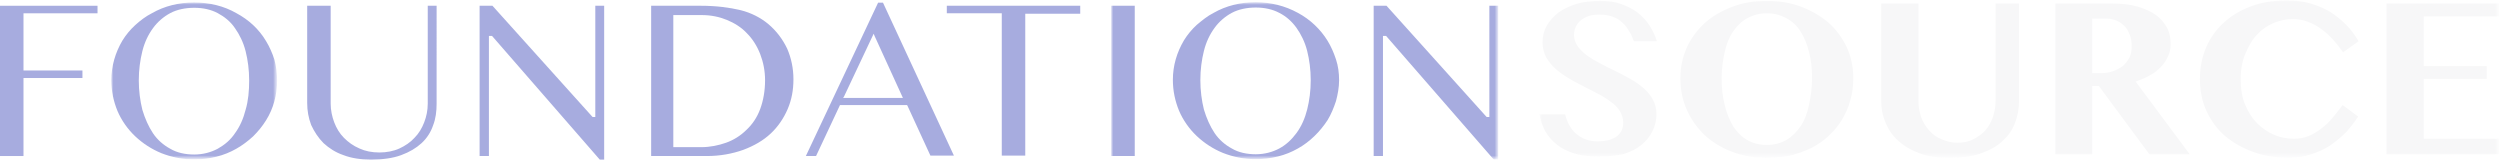
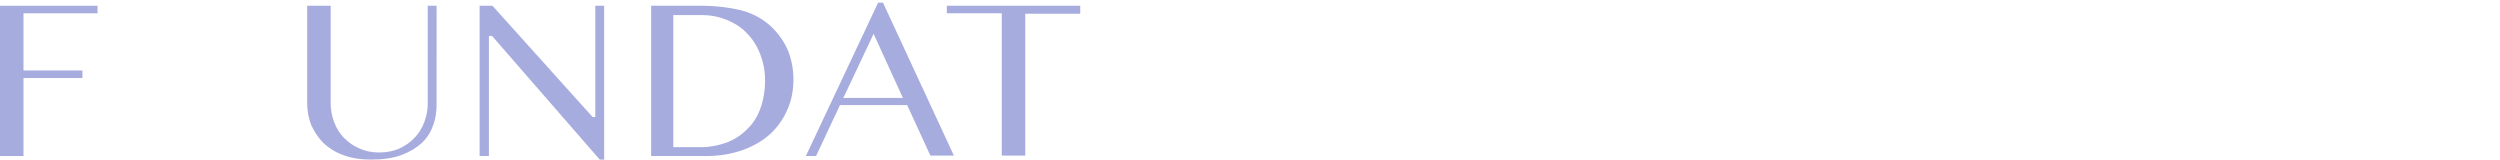
<svg xmlns="http://www.w3.org/2000/svg" version="1.1" id="Layer_1" x="0px" y="0px" width="564px" height="36px" viewBox="0 0 564 36" style="enable-background:new 0 0 564 36;" xml:space="preserve">
  <style type="text/css"> .st0{fill-rule:evenodd;clip-rule:evenodd;fill:#A7ACDF;} .st1{filter:url(#Adobe_OpacityMaskFilter);} .st2{mask:url(#lxoo83nwwd_00000026149573777840000540000005726524324222727074_);fill-rule:evenodd;clip-rule:evenodd;fill:#A7ACDF;} .st3{mask:url(#f1chww7lib_00000109749558603013092770000005714199971432969882_);fill-rule:evenodd;clip-rule:evenodd;fill:#A7ACDF;} .st4{mask:url(#lxoo83nwwd_00000167380526260187893750000008407910981476268974_);fill-rule:evenodd;clip-rule:evenodd;fill:#F7F7F8;} .st5{fill-rule:evenodd;clip-rule:evenodd;fill:#FFFFFF;} .st6{filter:url(#Adobe_OpacityMaskFilter_1_);} .st7{filter:url(#Adobe_OpacityMaskFilter_2_);} </style>
  <g>
    <path class="st0" d="M0,1.3v33.9h5.3V17.6h13.3v-1.7H5.3V3H22V1.3L0,1.3z" />
    <g>
      <g transform="translate(25.112 .558)">
        <defs>
          <filter id="Adobe_OpacityMaskFilter" filterUnits="userSpaceOnUse" x="0" y="0" width="37.4" height="35.4">
            <feColorMatrix type="matrix" values="1 0 0 0 0 0 1 0 0 0 0 0 1 0 0 0 0 0 1 0" />
          </filter>
        </defs>
        <mask maskUnits="userSpaceOnUse" x="0" y="0" width="37.4" height="35.4" id="f1chww7lib_00000109749558603013092770000005714199971432969882_">
          <g class="st1">
-             <path id="tfxb8u89aa_00000021840328370656213820000005917159761519223192_" class="st5" d="M0,0h37.4v35.4H0V0z" />
-           </g>
+             </g>
        </mask>
-         <path class="st3" d="M30.3,24.2c-0.5,2-1.3,3.8-2.4,5.3C26.9,31,25.6,32.1,24,33c-1.5,0.8-3.3,1.3-5.3,1.3c-2,0-3.9-0.4-5.4-1.3 c-1.5-0.8-2.9-2-3.9-3.5c-1-1.5-1.8-3.3-2.4-5.3c-0.5-2-0.8-4.3-0.8-6.6c0-2.4,0.3-4.6,0.8-6.6c0.5-2,1.3-3.7,2.4-5.2 c1-1.4,2.4-2.6,3.9-3.4c1.5-0.8,3.4-1.2,5.4-1.2c2,0,3.8,0.4,5.3,1.2c1.5,0.8,2.9,1.9,3.9,3.4c1,1.4,1.9,3.2,2.4,5.2 c0.5,2,0.8,4.2,0.8,6.6C31.1,19.9,30.9,22.2,30.3,24.2 M34.9,8.7C33.3,6,31,3.9,28.2,2.4c-1.4-0.8-2.9-1.4-4.5-1.8 c-1.6-0.4-3.3-0.6-5-0.6c-1.8,0-3.4,0.2-5,0.6c-1.6,0.4-3.1,1-4.5,1.8C7.8,3.1,6.5,4.1,5.4,5.1c-1.1,1-2.1,2.2-2.9,3.5 C0.9,11.3,0,14.4,0,17.5c0,2.5,0.5,4.8,1.4,7c0.9,2.1,2.3,4.1,4,5.7c1.7,1.6,3.7,2.9,5.9,3.8c2.3,0.9,4.7,1.4,7.4,1.4 c1.8,0,3.4-0.2,5-0.6c1.6-0.4,3.1-1,4.5-1.8c1.4-0.8,2.6-1.7,3.8-2.8c1.1-1.1,2.1-2.3,2.9-3.6c1.7-2.7,2.5-5.8,2.5-9 c0-1.6-0.2-3.2-0.6-4.7C36.3,11.4,35.7,10,34.9,8.7" />
      </g>
      <path class="st0" d="M73,32.3c1.2,1.1,2.7,2.1,4.5,2.7c1.8,0.7,3.9,1,6.2,1c2.6,0,4.9-0.3,6.8-1c1.9-0.7,3.4-1.6,4.6-2.7 c1.2-1.1,2.1-2.5,2.6-4c0.6-1.5,0.8-3.2,0.8-4.9V1.3h-2v22.1c0,1.5-0.3,2.9-0.8,4.2c-0.5,1.3-1.2,2.5-2.2,3.5 c-0.9,1-2.1,1.8-3.4,2.4c-1.3,0.6-2.9,0.9-4.5,0.9c-1.7,0-3.2-0.3-4.5-0.9c-1.4-0.6-2.5-1.4-3.5-2.4c-1-1-1.7-2.2-2.2-3.5 c-0.5-1.3-0.8-2.8-0.8-4.2V1.3h-5.3v21.9c0,1.8,0.3,3.4,0.9,5C70.9,29.7,71.8,31.1,73,32.3 M111,8.1L135.3,36h1V1.3h-2v25.1h-0.6 l-0.1-0.1L111.1,1.3h-2.9v33.9h2.1V8.1L111,8.1L111,8.1z M151.9,33.2V3.4h6.4c2.1,0,4,0.4,5.7,1.1c1.7,0.7,3.3,1.7,4.5,3 c1.3,1.3,2.3,2.9,3,4.7c0.7,1.8,1.1,3.8,1.1,5.9c0,2.4-0.4,4.6-1.1,6.5c-0.7,1.9-1.8,3.5-3.1,4.7c-1.3,1.3-2.9,2.3-4.6,2.9 c-1.7,0.6-3.6,1-5.6,1H151.9z M167.7,33.8c2.4-0.9,4.5-2.1,6.2-3.7c1.6-1.5,2.9-3.4,3.8-5.5c0.9-2.1,1.3-4.3,1.3-6.7 c0-2.5-0.5-4.8-1.4-6.9c-1-2.1-2.4-4-4.3-5.6c-1.7-1.4-3.8-2.5-6.2-3.1c-2.5-0.6-5.5-1-9-1h-11.2v33.9h12.6 C162.4,35.2,165.2,34.7,167.7,33.8z M190.4,21.8l6.7-14.2l0.2,0.5l6.4,14h-13.5L190.4,21.8z M204.6,23.7l0.1,0.1l5.2,11.3h5.3 L199.2,0.6h-1.1l-16.3,34.6h2.3l5.4-11.5L204.6,23.7L204.6,23.7z M243.8,1.3h-30.2v1.7h12.4v32.1h5.3V3.1h12.4V1.3z" />
      <defs>
        <filter id="Adobe_OpacityMaskFilter_1_" filterUnits="userSpaceOnUse" x="250.7" y="0.6" width="87.3" height="35.4">
          <feColorMatrix type="matrix" values="1 0 0 0 0 0 1 0 0 0 0 0 1 0 0 0 0 0 1 0" />
        </filter>
      </defs>
      <mask maskUnits="userSpaceOnUse" x="250.7" y="0.6" width="87.3" height="35.4" id="lxoo83nwwd_00000026149573777840000540000005726524324222727074_">
        <g class="st6">
-           <path id="emtpua39jc_00000075863031829966611710000005999366002928667831_" class="st5" d="M0,36h563.8V0H0V36z" />
-         </g>
+           </g>
      </mask>
-       <path class="st2" d="M250.7,35.2h5.3V1.3h-5.3V35.2z M294.9,24.7c-0.5,2-1.3,3.8-2.4,5.3c-1.1,1.5-2.4,2.7-3.9,3.5 c-1.5,0.8-3.3,1.3-5.3,1.3c-2,0-3.9-0.4-5.4-1.3c-1.5-0.8-2.9-2-3.9-3.5c-1-1.5-1.8-3.3-2.4-5.3c-0.5-2-0.8-4.3-0.8-6.6 c0-2.4,0.3-4.6,0.8-6.6c0.5-2,1.3-3.7,2.4-5.2c1-1.4,2.4-2.6,3.9-3.4c1.5-0.8,3.4-1.2,5.4-1.2c2,0,3.8,0.4,5.3,1.2 c1.6,0.8,2.9,2,3.9,3.4c1,1.4,1.9,3.2,2.4,5.2c0.5,2,0.8,4.2,0.8,6.6C295.7,20.5,295.4,22.7,294.9,24.7 M299.5,9.2 c-1.6-2.6-3.9-4.8-6.7-6.3c-2.9-1.6-6.2-2.4-9.5-2.4c-1.8,0-3.4,0.2-5,0.6c-1.6,0.4-3.1,1-4.5,1.8c-1.4,0.7-2.6,1.7-3.8,2.7 c-1.1,1-2.1,2.2-2.9,3.5c-1.6,2.7-2.5,5.7-2.5,8.9c0,2.5,0.5,4.8,1.4,7c0.9,2.1,2.3,4.1,4,5.7c1.7,1.6,3.7,2.9,5.9,3.8 c2.3,0.9,4.7,1.4,7.4,1.4c1.8,0,3.4-0.2,5-0.6c1.6-0.4,3.1-1,4.5-1.8c2.7-1.5,5-3.8,6.7-6.4c0.8-1.3,1.4-2.8,1.9-4.3 c0.4-1.5,0.7-3.1,0.7-4.7c0-1.6-0.2-3.2-0.7-4.7C300.9,11.9,300.3,10.5,299.5,9.2 M312.7,8.1L337,36h1V1.3h-2v25.1h-0.6l-0.1-0.1 L312.8,1.3h-2.9v33.9h2.1V8.1L312.7,8.1L312.7,8.1z" />
      <defs>
        <filter id="Adobe_OpacityMaskFilter_2_" filterUnits="userSpaceOnUse" x="347.4" y="0" width="216.4" height="35.6">
          <feColorMatrix type="matrix" values="1 0 0 0 0 0 1 0 0 0 0 0 1 0 0 0 0 0 1 0" />
        </filter>
      </defs>
      <mask maskUnits="userSpaceOnUse" x="347.4" y="0" width="216.4" height="35.6" id="lxoo83nwwd_00000167380526260187893750000008407910981476268974_">
        <g class="st7">
          <path id="emtpua39jc_00000049215359777605130040000008918668177678626740_" class="st5" d="M0,36h563.8V0H0V36z" />
        </g>
      </mask>
-       <path class="st4" d="M360.5,35.3c-2,0-3.8-0.2-5.4-0.7c-1.5-0.5-2.8-1.1-3.9-2c-1-0.8-1.9-1.8-2.6-3c-0.6-1.2-1.1-2.5-1.3-3.8h5.8 c0.2,0.9,0.5,1.6,0.9,2.4c0.4,0.7,0.9,1.4,1.5,1.9c0.6,0.5,1.3,1,2.1,1.3c0.8,0.3,1.8,0.5,2.8,0.5c0.7,0,1.4-0.1,2.1-0.2 c0.7-0.1,1.3-0.4,1.9-0.7c0.5-0.3,1-0.8,1.3-1.3c0.3-0.5,0.5-1.2,0.5-2c0-1-0.3-1.9-0.8-2.7c-0.5-0.8-1.2-1.5-2.1-2.1 c-0.9-0.7-1.9-1.3-2.9-1.8c-1.1-0.6-2.2-1.1-3.3-1.7c-1.1-0.6-2.2-1.1-3.3-1.8c-1-0.6-2-1.3-2.9-2.1c-0.8-0.7-1.5-1.6-2.1-2.6 c-0.5-1-0.8-2.1-0.8-3.3c0-1.4,0.3-2.6,0.9-3.7c0.6-1.1,1.5-2.1,2.6-3c1.1-0.8,2.5-1.5,4.1-2c1.6-0.5,3.5-0.7,5.5-0.7 c1.7,0,3.2,0.2,4.6,0.7c1.4,0.5,2.6,1.1,3.7,1.9c1,0.8,2,1.8,2.7,2.9c0.7,1.1,1.3,2.3,1.7,3.6h-5.2c-0.3-0.8-0.6-1.6-1.1-2.3 c-0.4-0.7-0.9-1.4-1.5-1.9c-0.6-0.6-1.3-1-2.1-1.3c-0.8-0.3-1.8-0.5-3-0.5c-1.1,0-2,0.1-2.7,0.4c-0.7,0.3-1.3,0.6-1.8,1.1 c-0.4,0.4-0.8,0.9-1,1.5c-0.2,0.5-0.3,1-0.3,1.6c0,0.9,0.3,1.7,0.8,2.5c0.5,0.7,1.2,1.4,2.1,2.1c1,0.7,2,1.3,3,1.8 c1.1,0.6,2.3,1.2,3.4,1.7c1.2,0.6,2.3,1.2,3.4,1.8c1.1,0.6,2.1,1.3,3,2.1c0.8,0.7,1.6,1.6,2.1,2.6c0.5,0.9,0.8,2,0.8,3.2 c0,1.4-0.3,2.7-0.9,3.9c-0.6,1.2-1.4,2.2-2.5,3.1c-1.1,0.9-2.5,1.6-4.2,2.1C364.6,35.1,362.7,35.3,360.5,35.3 M398.6,32.7 c1.7,0,3.1-0.4,4.4-1.1c1.3-0.8,2.3-1.8,3.2-3.1c0.9-1.3,1.5-2.9,1.9-4.8c0.4-1.8,0.7-3.9,0.7-6.1c0-2.2-0.2-4.1-0.7-5.9 c-0.4-1.8-1.1-3.3-1.9-4.6c-0.8-1.3-1.9-2.3-3.2-3c-1.3-0.7-2.7-1.1-4.4-1.1c-1.7,0-3.1,0.4-4.4,1.1c-1.3,0.7-2.3,1.7-3.2,3 c-0.9,1.3-1.5,2.8-1.9,4.6c-0.4,1.8-0.7,3.8-0.7,5.9c0,2.2,0.2,4.2,0.7,6.1c0.4,1.8,1.1,3.4,1.9,4.8c0.9,1.3,1.9,2.4,3.2,3.1 C395.4,32.3,396.9,32.7,398.6,32.7 M398.6,35.6c-2.7,0-5.3-0.4-7.7-1.3c-2.4-0.9-4.4-2.1-6.2-3.7c-1.7-1.6-3.1-3.5-4.1-5.7 c-1-2.2-1.5-4.6-1.5-7.2c0-2.6,0.5-4.9,1.5-7.1c1-2.1,2.4-4,4.1-5.5c1.7-1.5,3.8-2.7,6.2-3.6c2.4-0.9,4.9-1.3,7.7-1.3 c2.7,0,5.3,0.4,7.7,1.3s4.4,2.1,6.2,3.6c1.7,1.5,3.1,3.4,4.1,5.5c1,2.1,1.5,4.5,1.5,7c0,1.8-0.2,3.5-0.7,5.1 c-0.4,1.6-1.1,3-1.9,4.4c-0.8,1.3-1.8,2.5-3,3.6c-1.2,1.1-2.5,2-3.9,2.7c-1.5,0.7-3.1,1.3-4.7,1.7 C402.1,35.4,400.4,35.6,398.6,35.6 M424.5,0.8h8.3v21.9c0,1.3,0.2,2.5,0.6,3.7c0.4,1.1,1,2.1,1.8,3c0.8,0.9,1.7,1.6,2.8,2 c1.1,0.5,2.3,0.8,3.6,0.8c1.3,0,2.5-0.2,3.6-0.8c1-0.5,2-1.2,2.7-2c0.8-0.9,1.3-1.9,1.7-3c0.4-1.2,0.6-2.4,0.6-3.7V0.8h5.3v21.9 c0,1.8-0.3,3.4-0.9,5s-1.5,2.9-2.8,4.1c-1.3,1.2-2.9,2.1-4.9,2.8c-2,0.7-4.4,1-7.2,1c-2.5,0-4.7-0.3-6.6-1 c-1.9-0.7-3.5-1.6-4.8-2.8c-1.3-1.1-2.3-2.6-2.9-4.1c-0.7-1.6-1-3.2-1-5V0.8L424.5,0.8z M472,16.5h1.8c1,0,2-0.1,2.8-0.4 c0.9-0.3,1.6-0.7,2.3-1.2c0.6-0.5,1.1-1.2,1.5-1.9c0.4-0.8,0.5-1.6,0.5-2.6c0-0.9-0.1-1.7-0.4-2.5c-0.3-0.7-0.6-1.4-1.1-1.9 c-0.5-0.5-1.1-1-1.8-1.3c-0.7-0.3-1.5-0.5-2.2-0.5H472V16.5L472,16.5z M463.7,0.8h12.8c2.2,0,4.1,0.2,5.8,0.7 c1.6,0.5,3,1.1,4.1,1.9c1.1,0.8,1.9,1.8,2.5,2.9c0.6,1.1,0.8,2.4,0.8,3.7c0,1-0.2,1.9-0.6,2.7c-0.4,0.9-0.9,1.7-1.6,2.4 c-0.7,0.7-1.5,1.4-2.5,1.9c-1,0.6-2.1,1-3.2,1.4L494,34.8h-9.1l-11.4-15.4H472v15.4h-8.3V0.8L463.7,0.8z M505.5,17.8 c0,2.2,0.3,4.2,1,5.8c0.7,1.7,1.6,3.1,2.7,4.2c1.1,1.1,2.4,2,3.8,2.6c1.4,0.6,2.9,0.9,4.5,0.9c1.2,0,2.3-0.2,3.3-0.6 c1-0.4,2-1,2.9-1.7c0.9-0.7,1.8-1.5,2.5-2.4c0.8-0.9,1.5-1.9,2.3-2.9l3.5,2.6c-0.8,1.2-1.7,2.4-2.7,3.5c-1.1,1.1-2.3,2.1-3.6,3 c-1.3,0.9-2.8,1.5-4.3,2c-1.6,0.5-3.2,0.8-4.9,0.8c-2.9,0-5.6-0.4-8.1-1.3c-2.5-0.9-4.6-2.1-6.4-3.6c-1.8-1.5-3.2-3.5-4.2-5.6 c-1-2.2-1.5-4.6-1.5-7.3c0-2.6,0.5-5,1.4-7.1c0.9-2.1,2.3-4.1,4-5.6c1.7-1.6,3.8-2.8,6.2-3.7c2.4-0.9,5.1-1.3,8-1.3 c2,0,3.7,0.2,5.4,0.7c1.6,0.5,3.1,1.1,4.4,1.9c1.3,0.8,2.5,1.8,3.6,2.9c1.1,1.1,2,2.4,2.8,3.7l-3.5,2.5c-0.7-1-1.5-2-2.3-2.9 c-0.8-0.9-1.7-1.7-2.7-2.4c-0.9-0.7-1.9-1.2-3-1.6c-1-0.4-2.2-0.6-3.3-0.6c-1.5,0-3,0.3-4.4,0.9c-1.4,0.6-2.7,1.5-3.7,2.6 c-1.1,1.1-1.9,2.6-2.6,4.2C505.9,13.6,505.5,15.6,505.5,17.8 M563.8,0.8v2.9h-17v11.2H561v2.9h-14.2v13.5h17v3.5h-25.4v-34H563.8z " />
    </g>
  </g>
</svg>